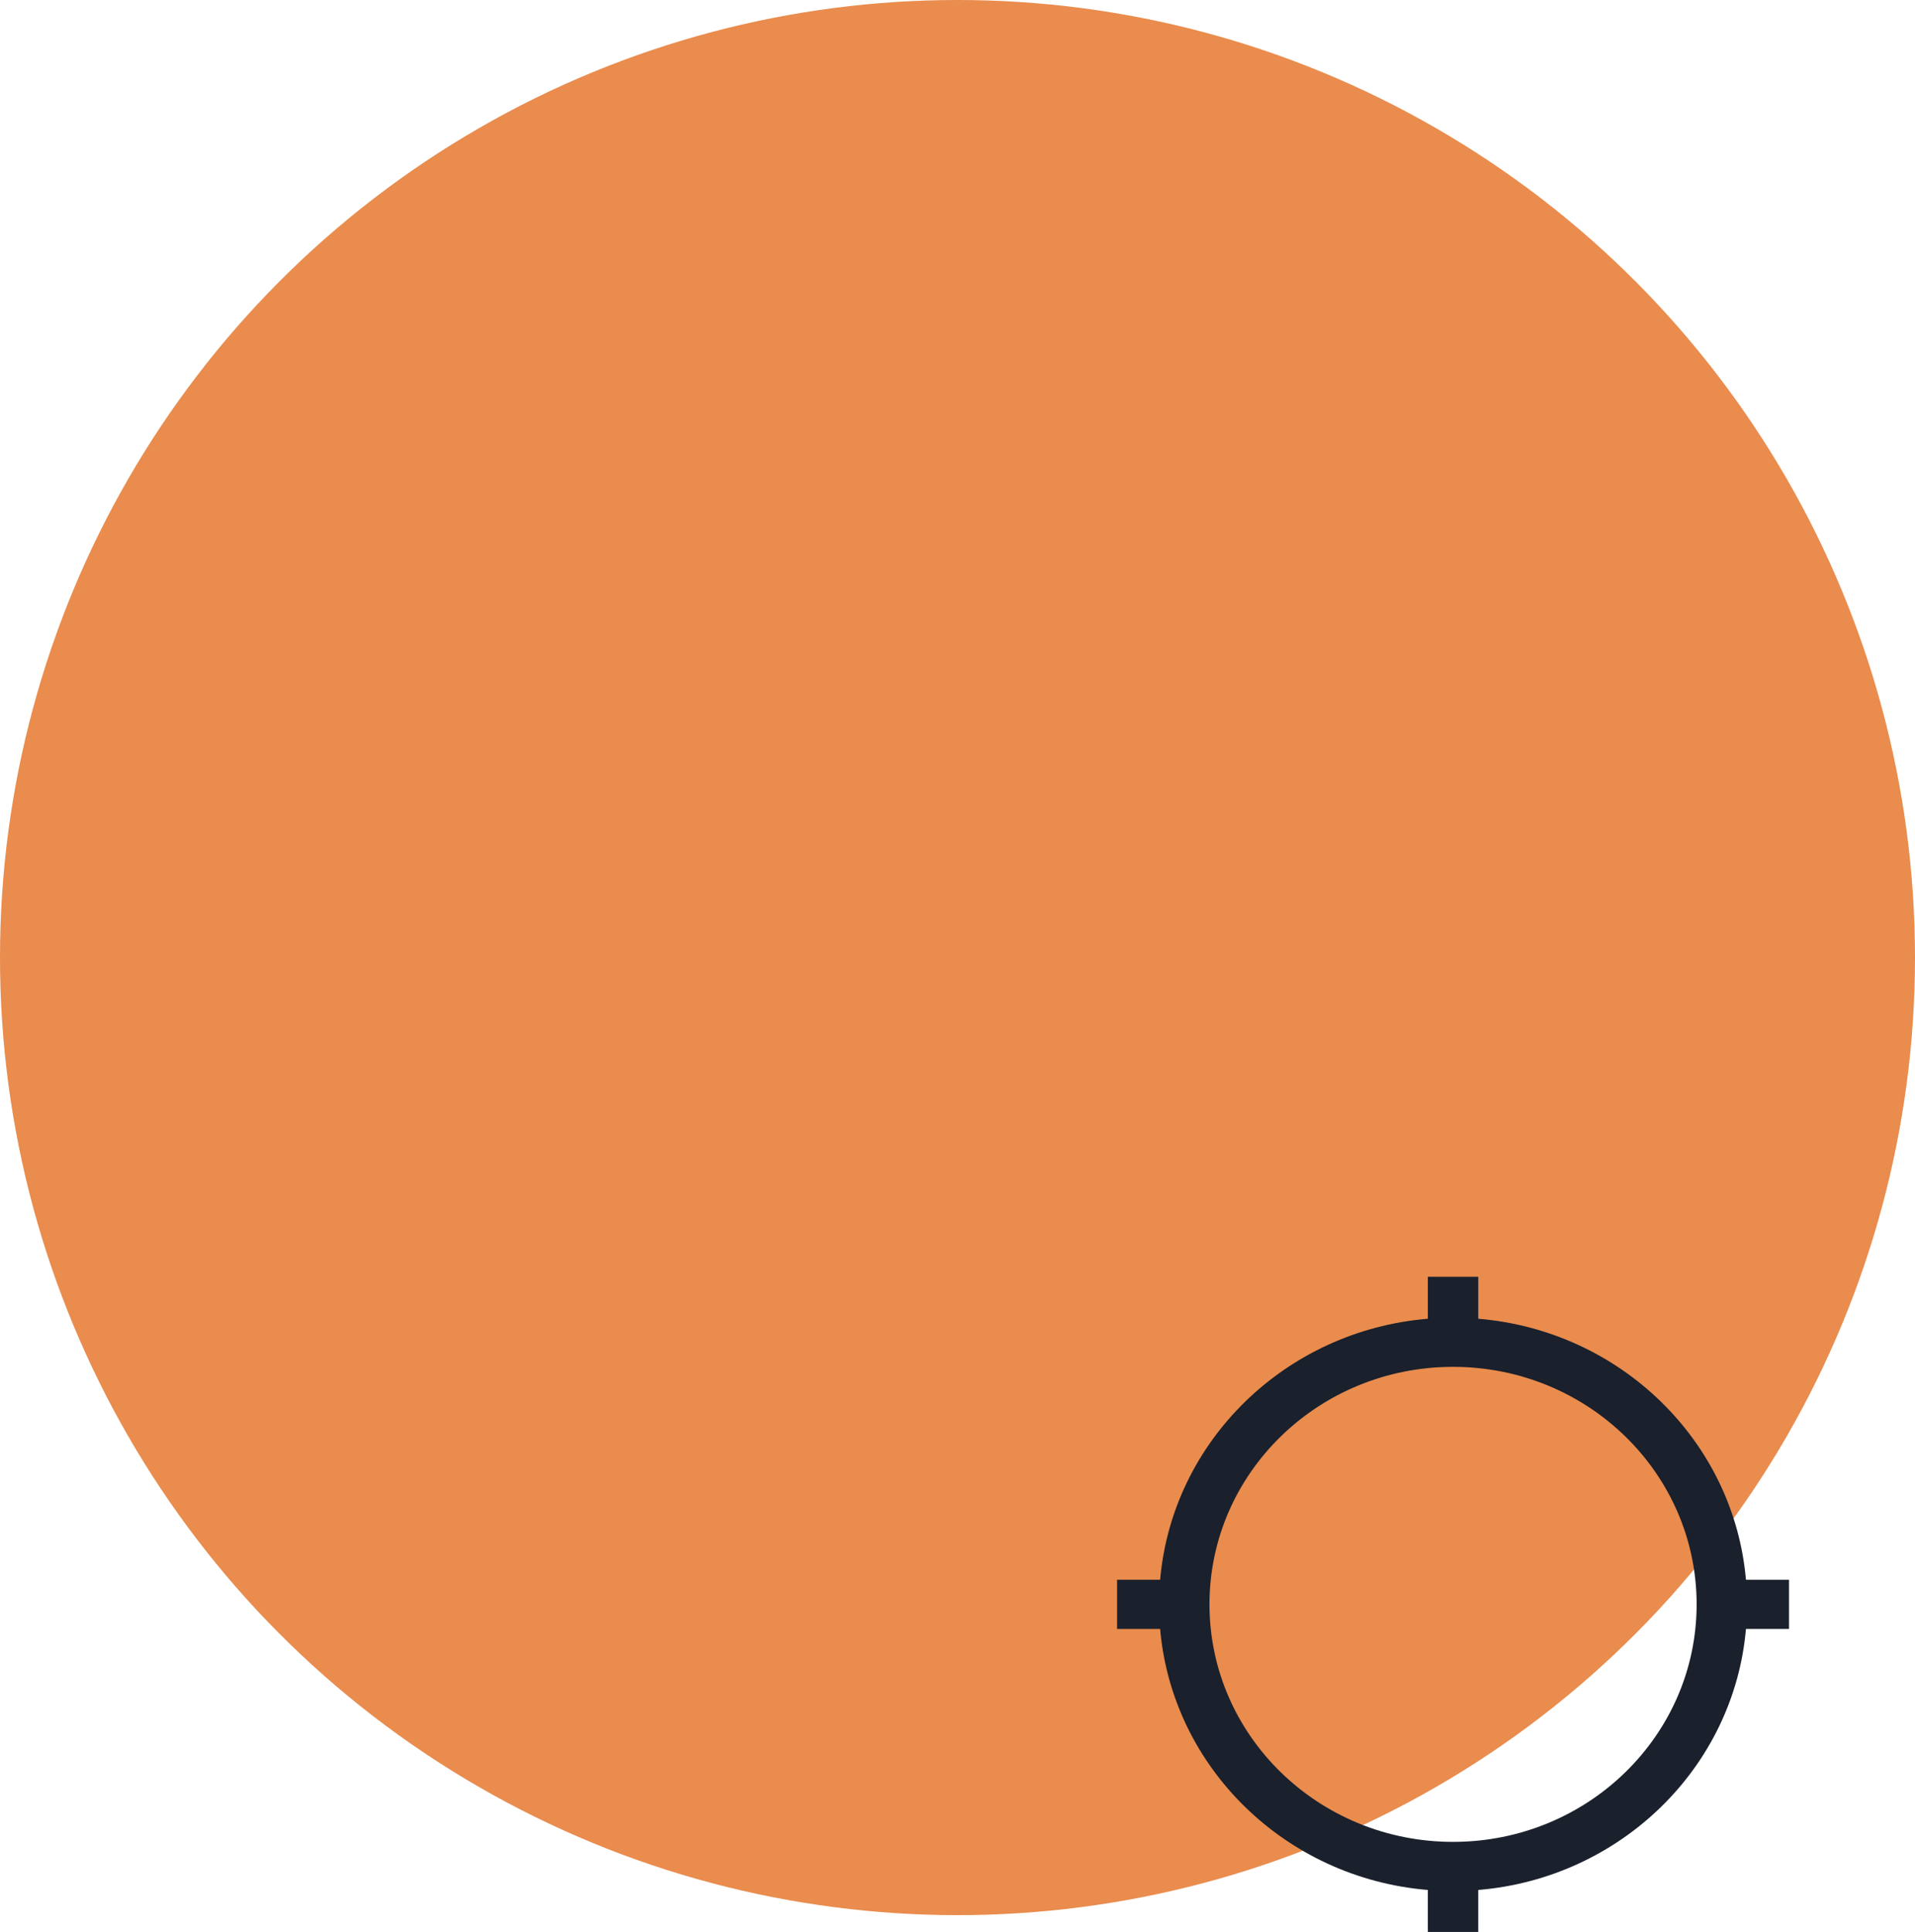
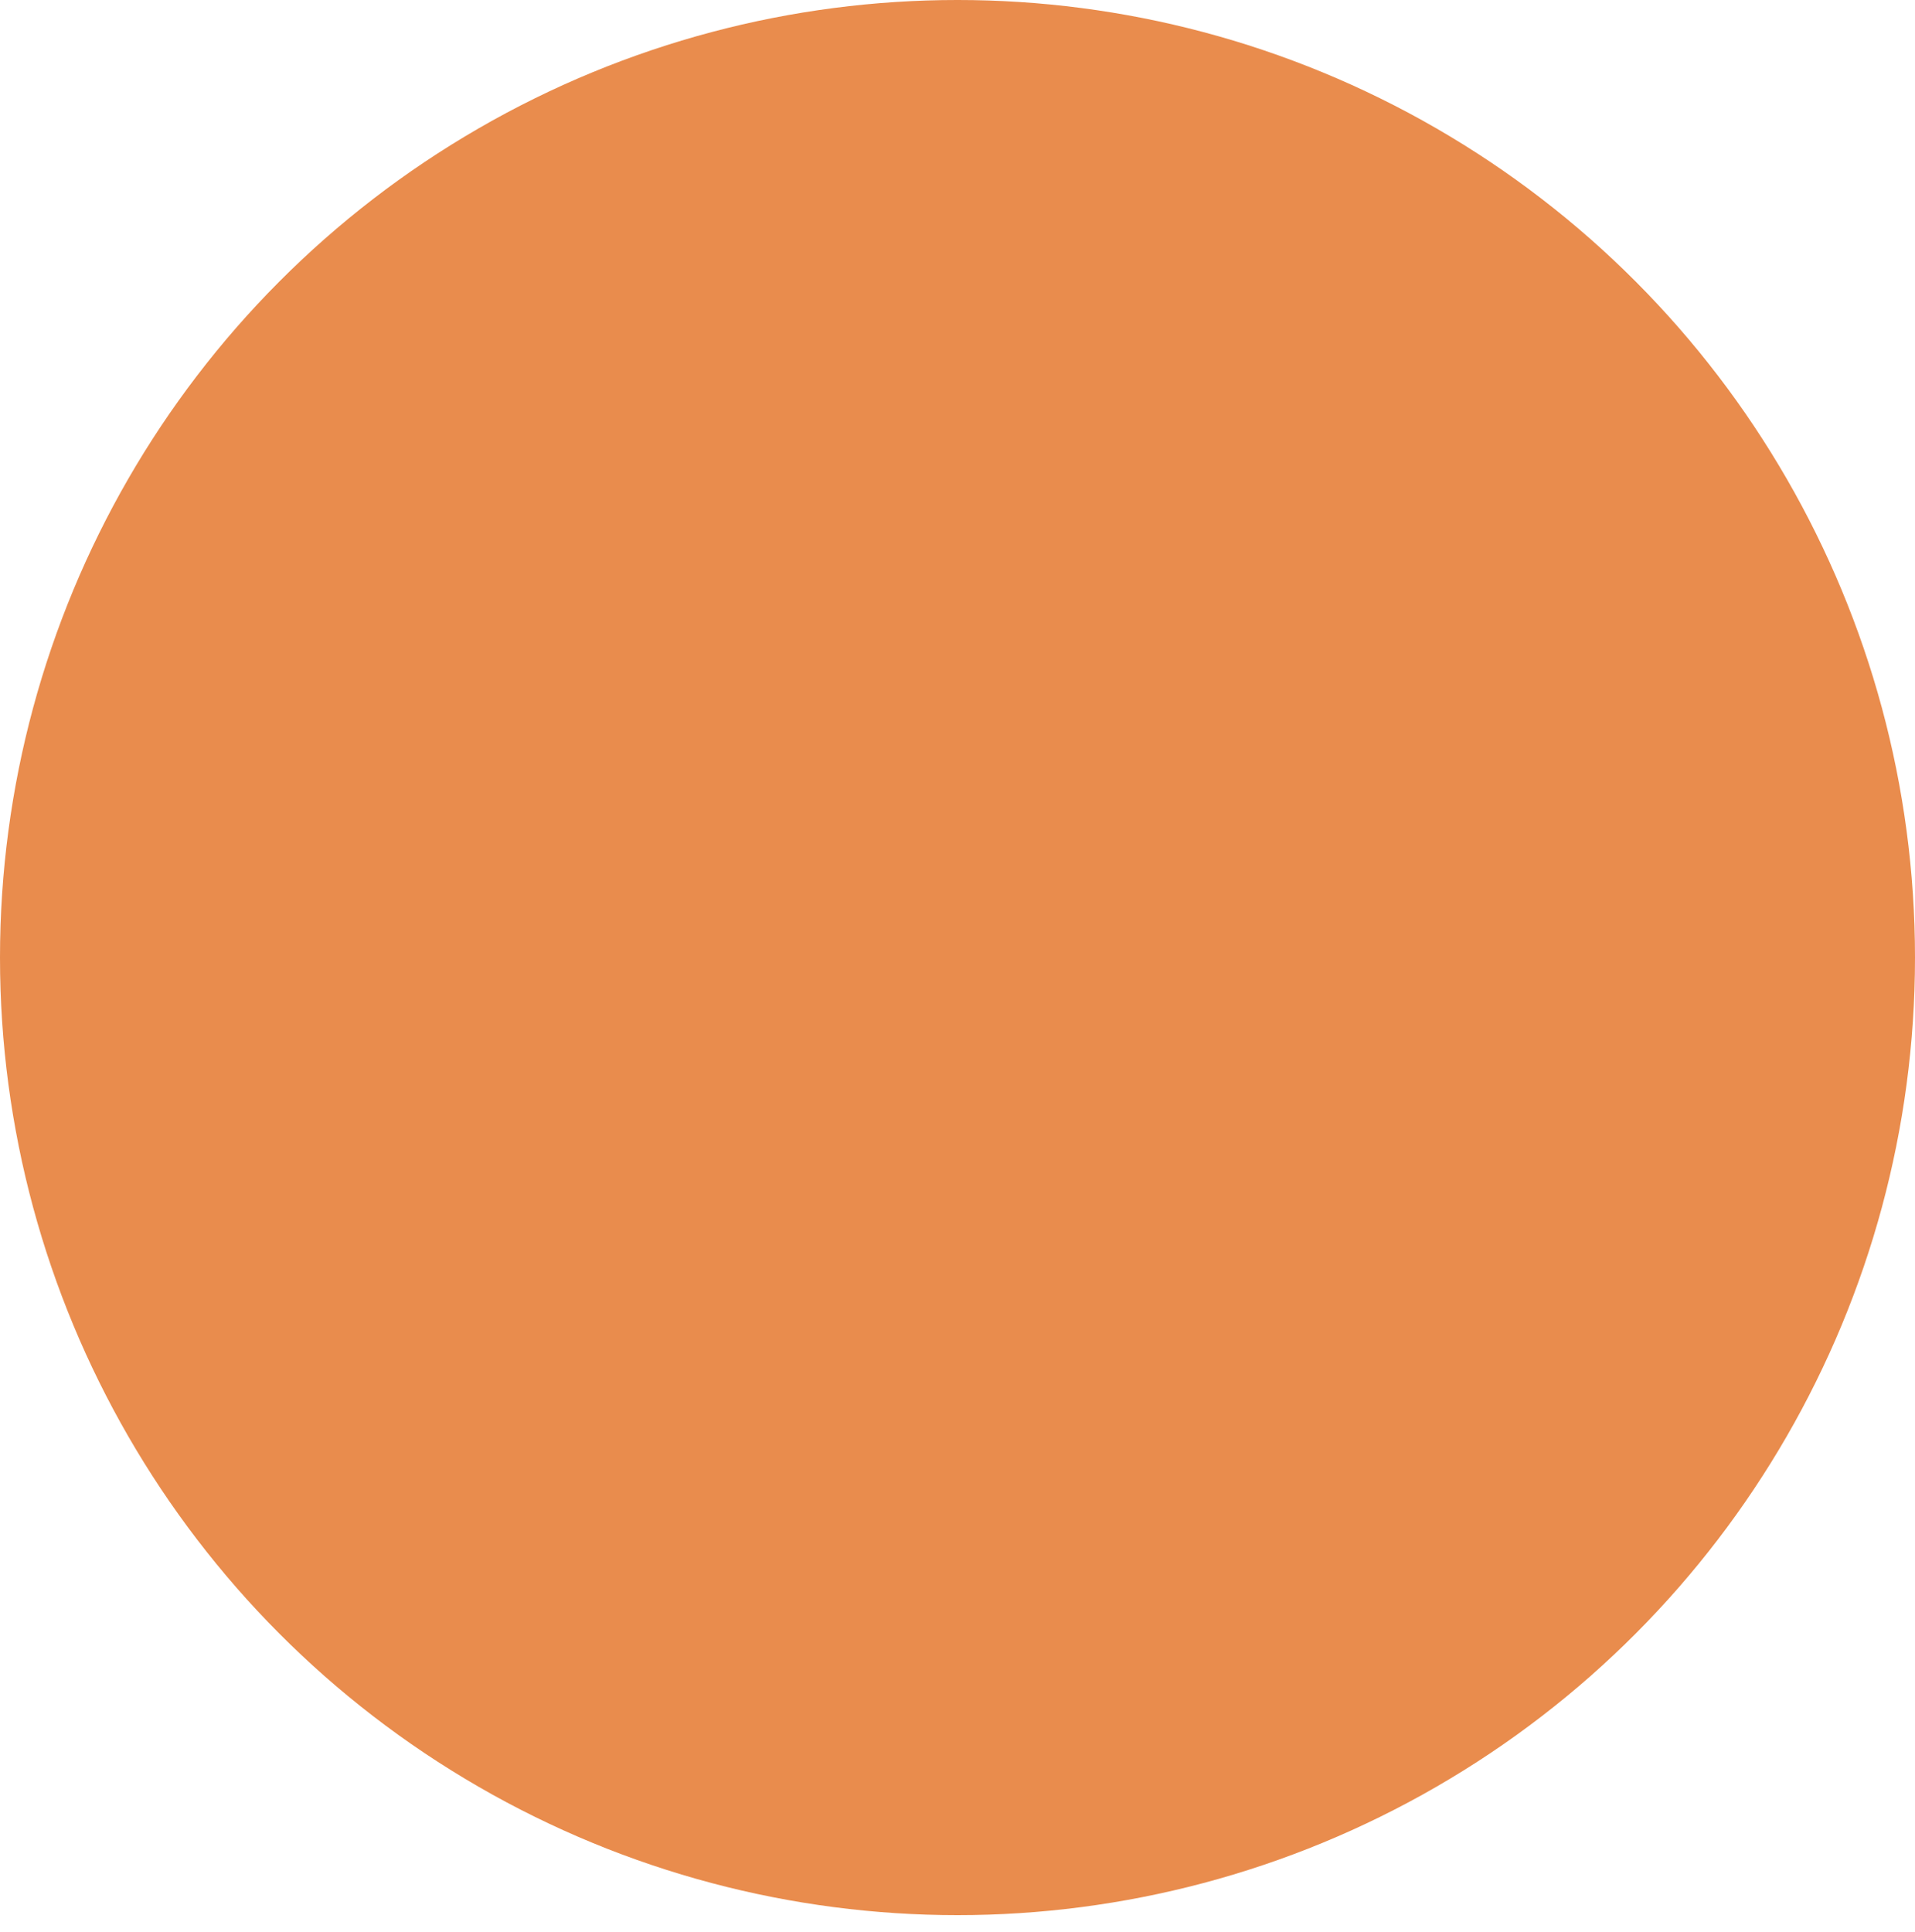
<svg xmlns="http://www.w3.org/2000/svg" width="114" height="115" viewBox="0 0 114 115" fill="none">
  <circle cx="57" cy="57" r="57" fill="#E98C4D" />
-   <path fill-rule="evenodd" clip-rule="evenodd" d="M85 78.499V76H88V78.499C96.468 79.2 103.218 85.781 103.937 94.037H106.5V96.963H103.937C103.218 105.219 96.468 111.8 88 112.501V115H85V112.501C76.532 111.8 69.782 105.219 69.063 96.963H66.5V94.037H69.063C69.782 85.781 76.532 79.2 85 78.499ZM86.5 81.362C78.492 81.362 72 87.692 72 95.5C72 103.308 78.492 109.638 86.5 109.638C94.508 109.638 101 103.308 101 95.5C101 87.692 94.508 81.362 86.5 81.362Z" fill="#1A202C" />
</svg>